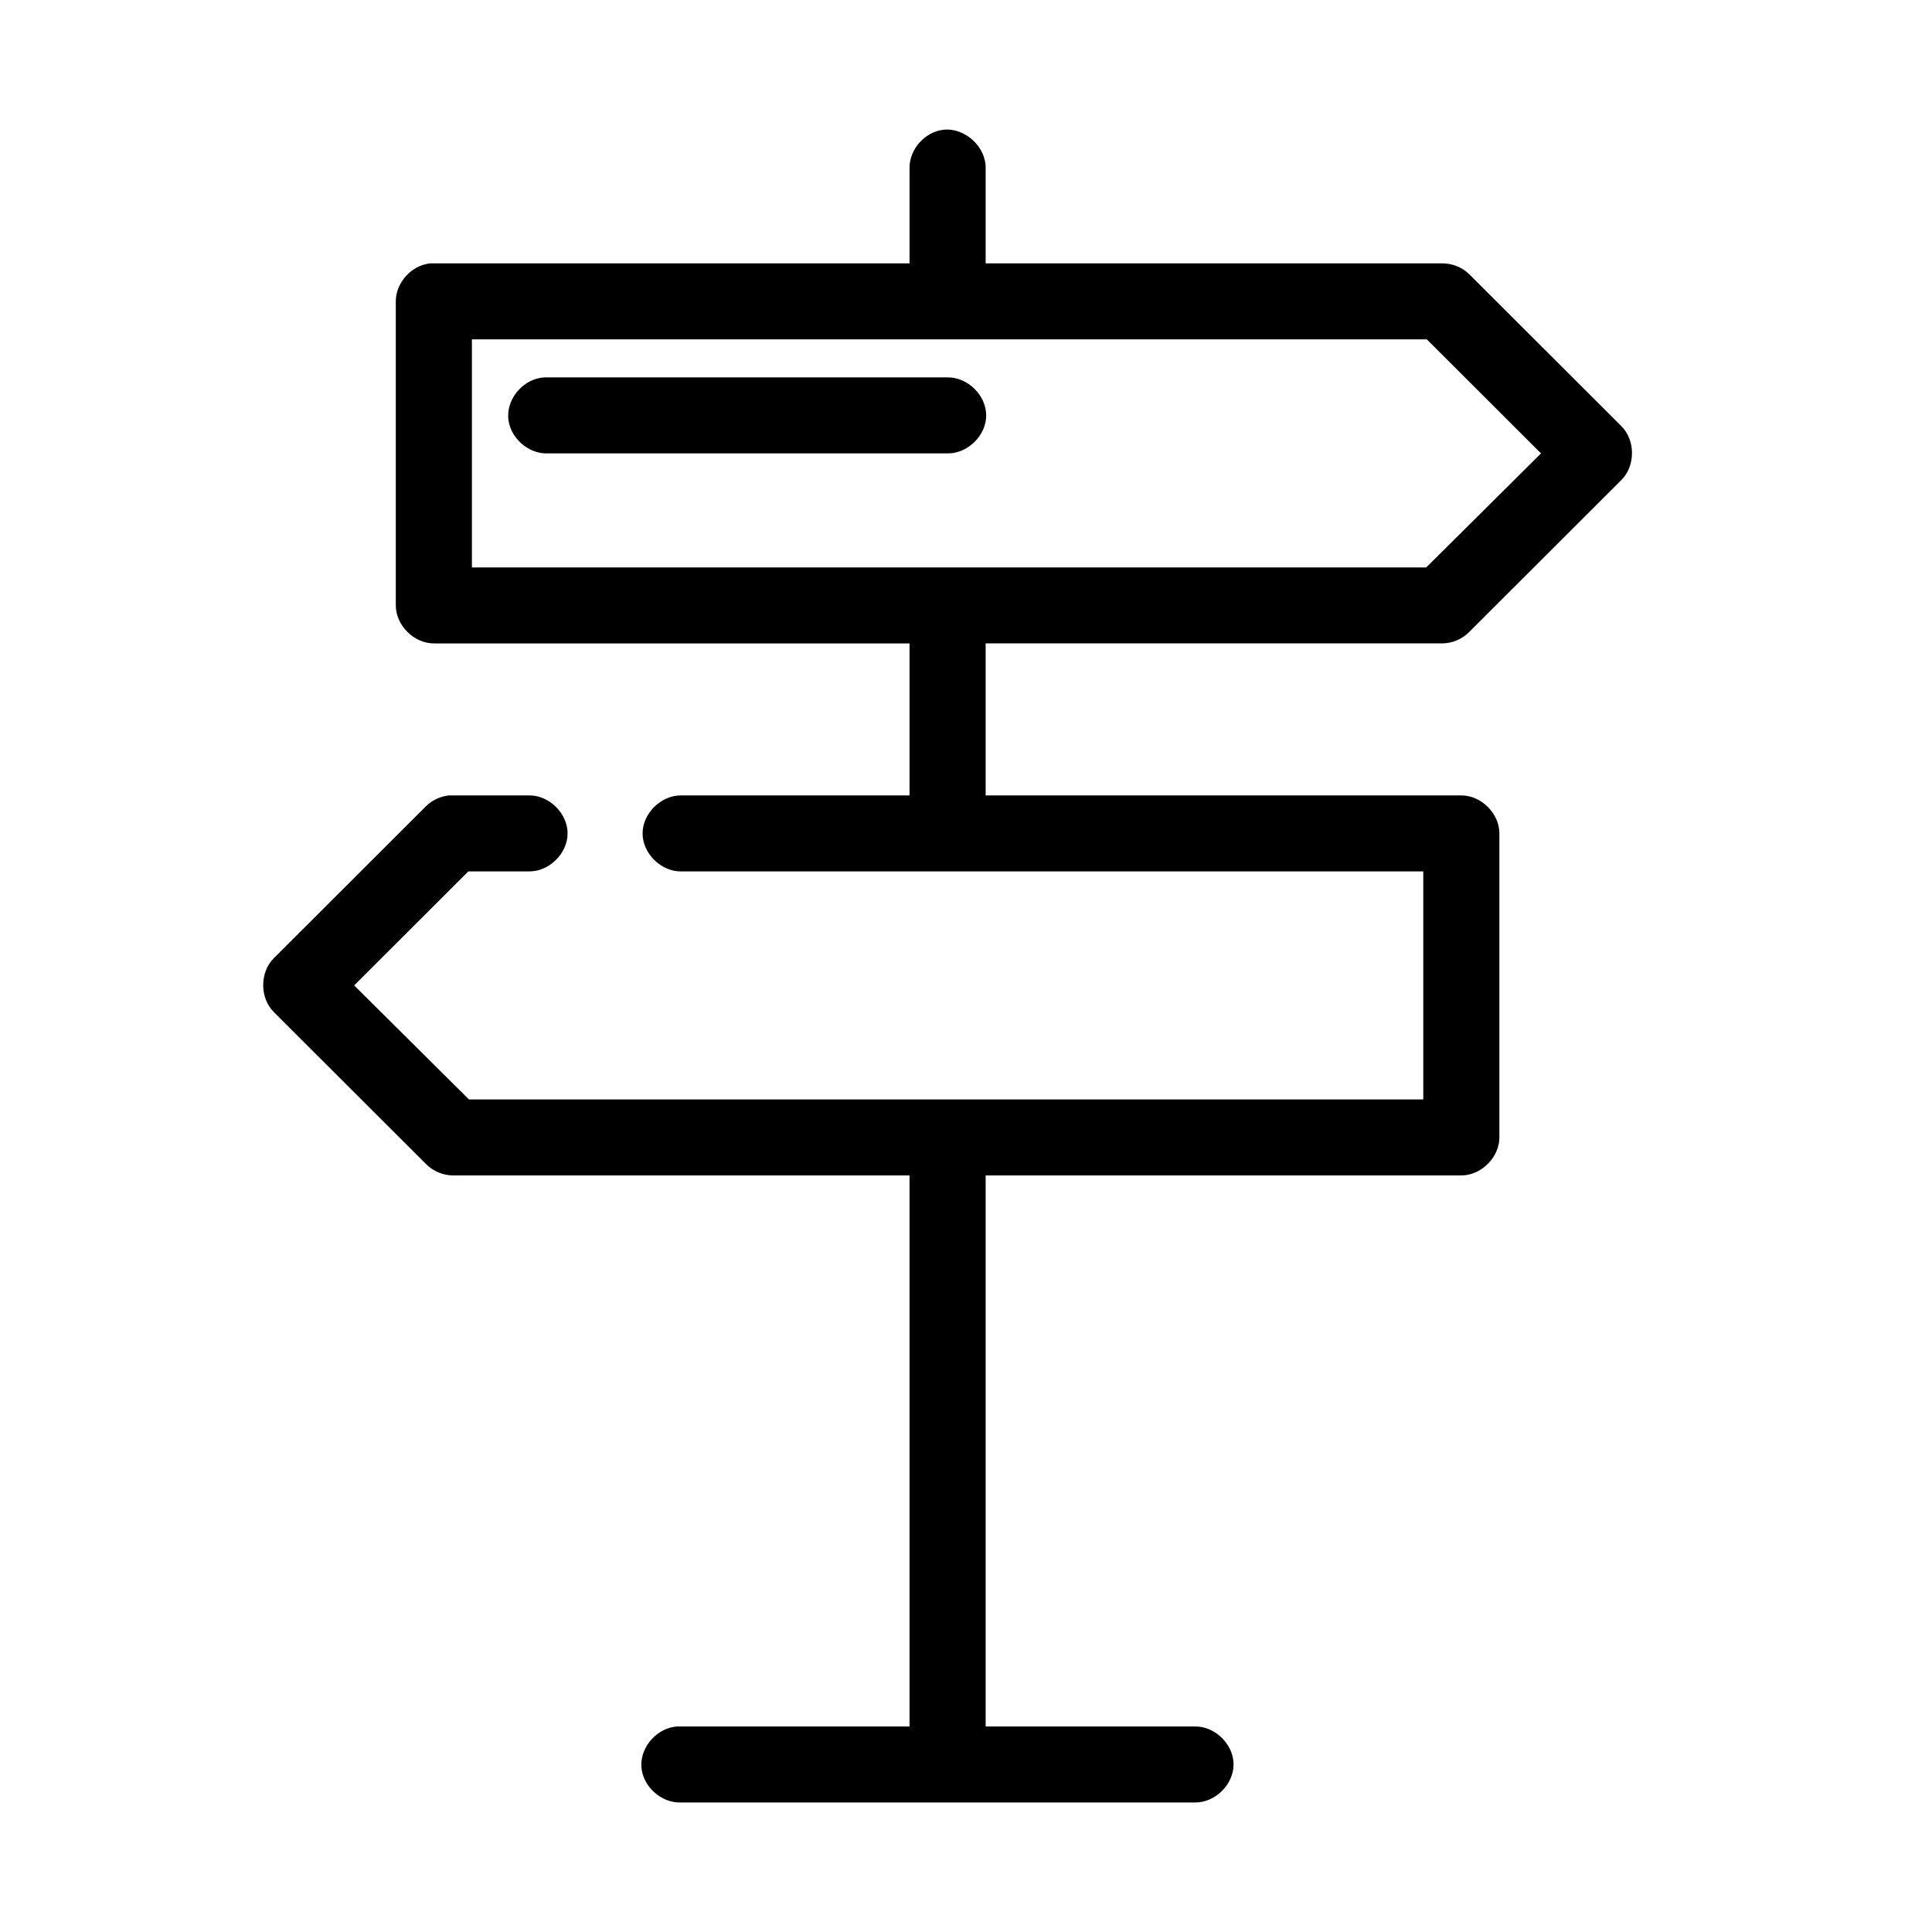
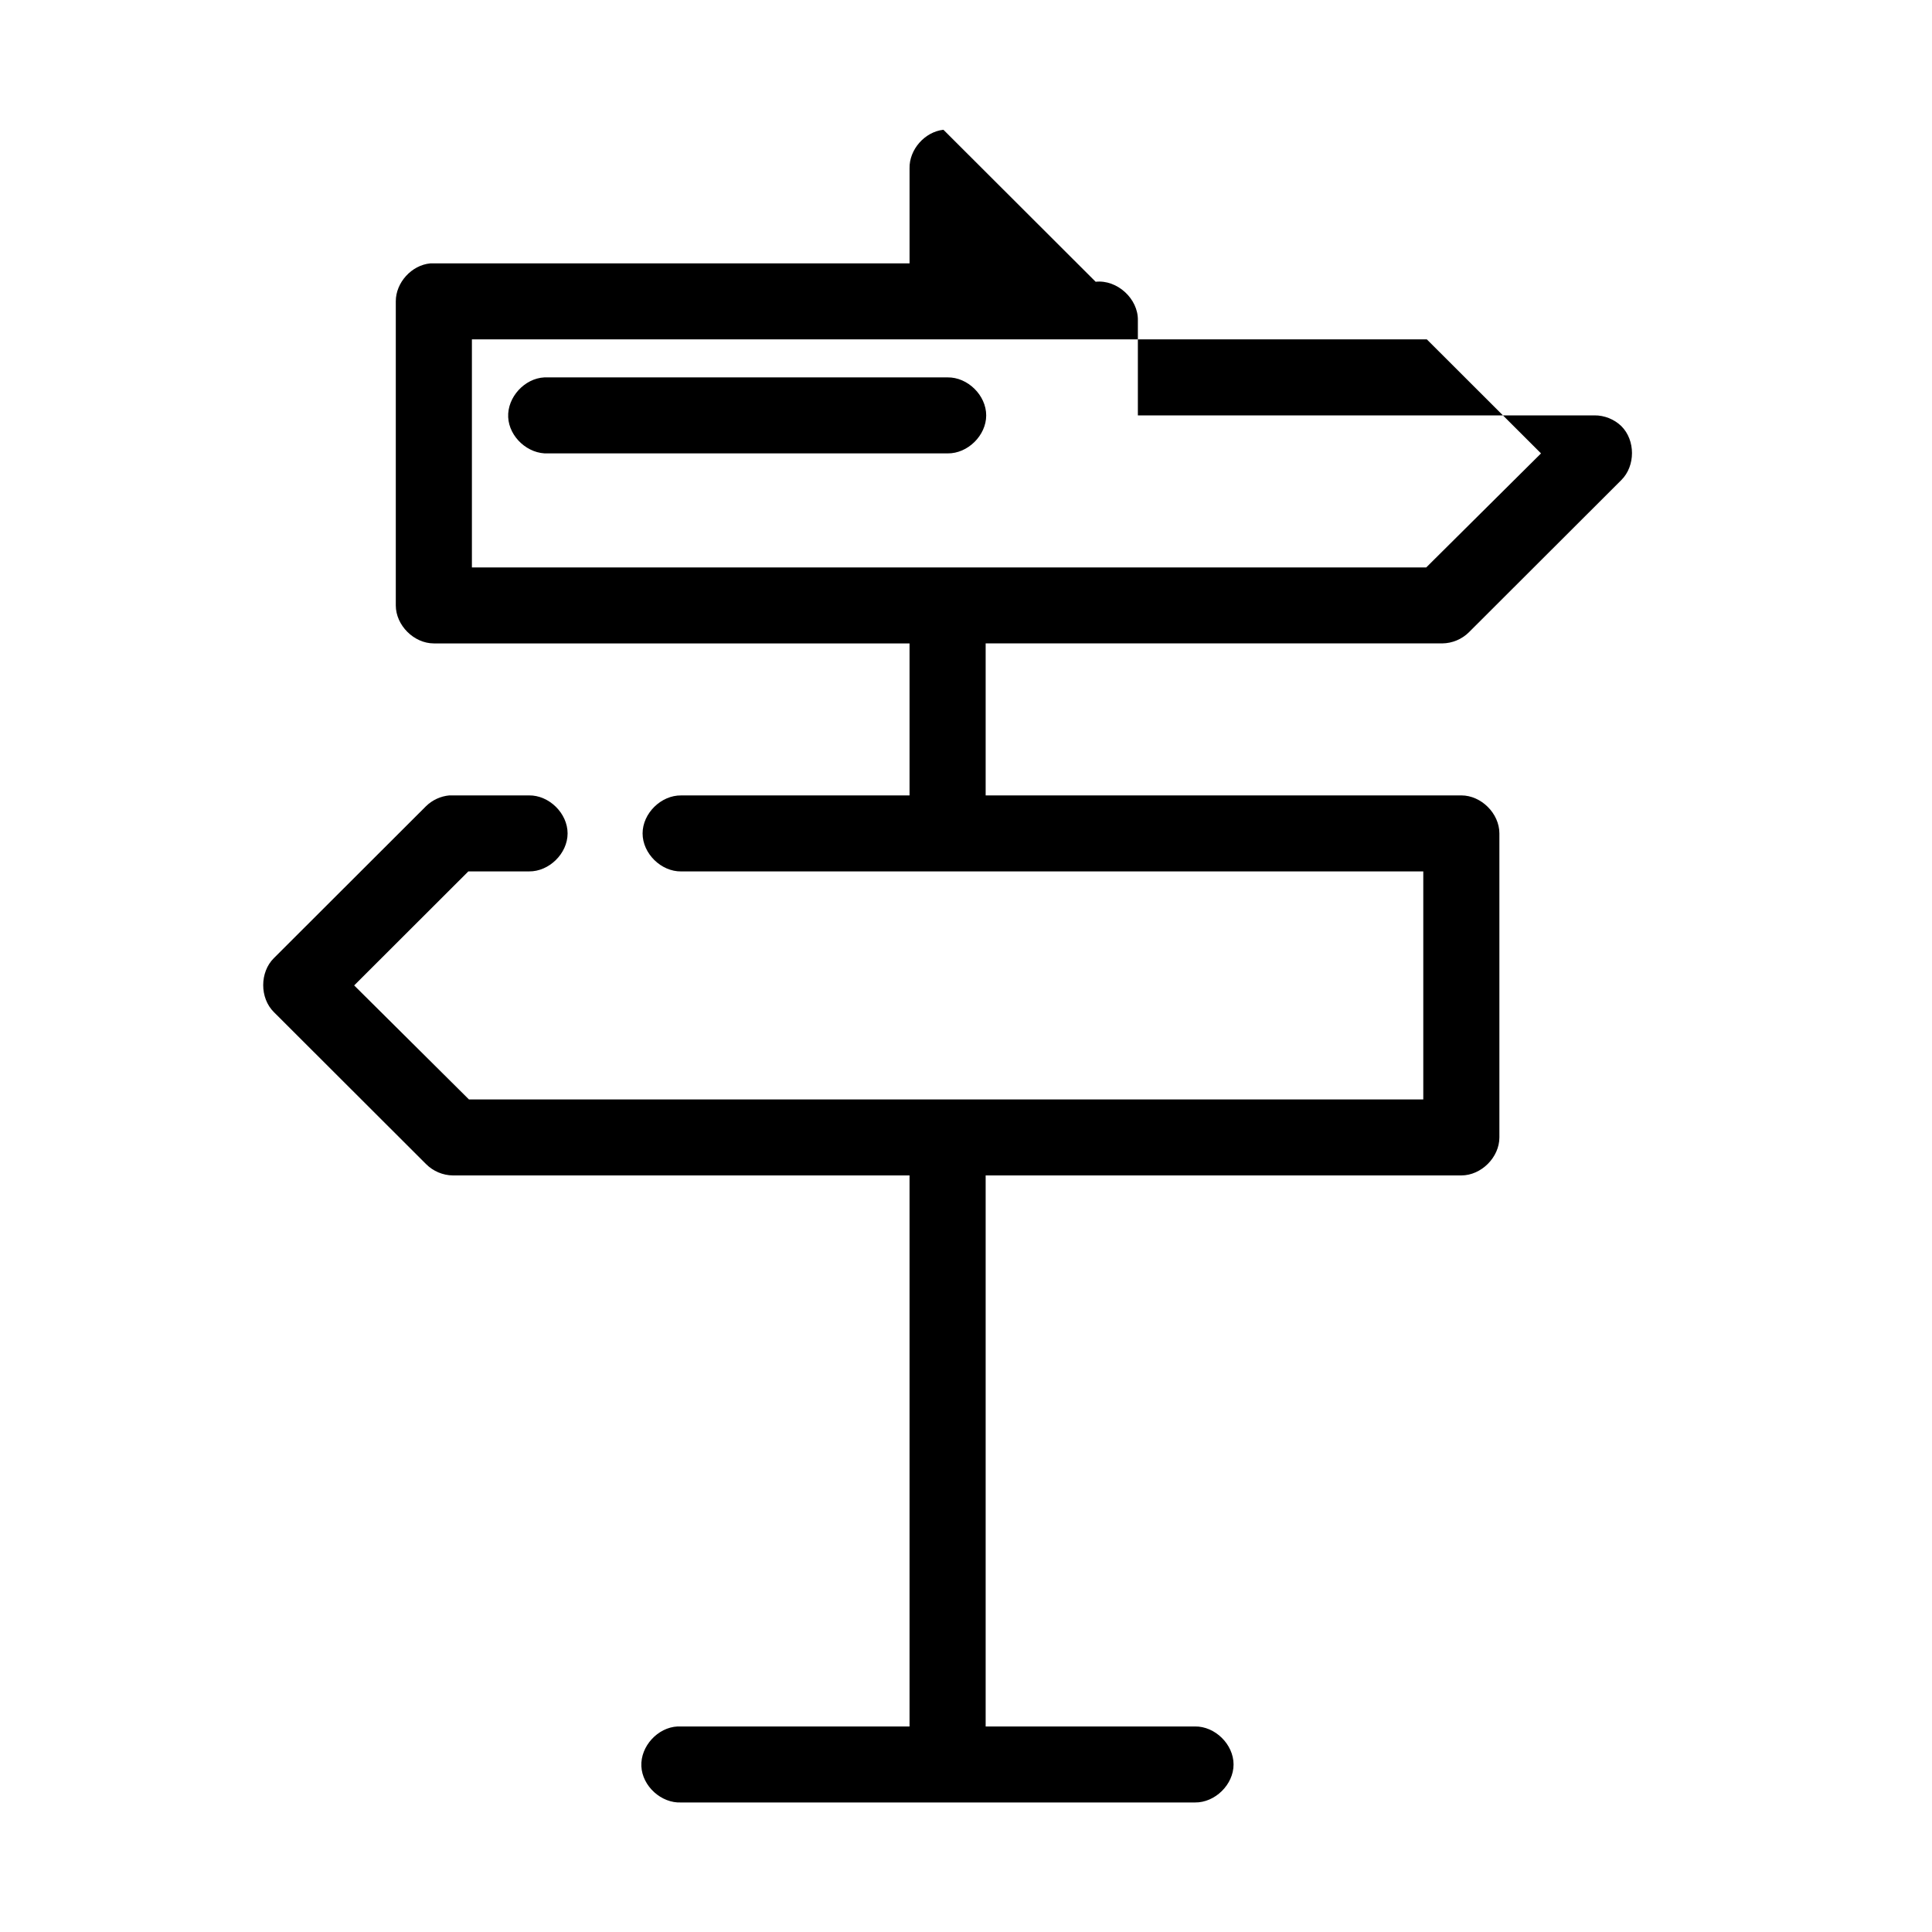
<svg xmlns="http://www.w3.org/2000/svg" fill="#000000" width="800px" height="800px" version="1.1" viewBox="144 144 512 512">
-   <path d="m394.02 178.39c-4.957 0.543-9.09 5.25-8.98 10.23v25.18h-127.01c-4.957 0.465-9.16 5.098-9.141 10.07v80.57c0 5.273 4.805 10.07 10.086 10.07h126.06v40.285h-60.512c-5.328-0.074-10.23 4.75-10.23 10.07 0 5.32 4.902 10.145 10.23 10.07h196.66v60.426h-252.91l-30.414-30.215 30.254-30.215h16.074c5.328 0.074 10.23-4.75 10.23-10.07s-4.902-10.145-10.23-10.07h-21.117c-2.293 0.207-4.5 1.227-6.144 2.832l-40.34 40.285c-3.781 3.734-3.781 10.586 0 14.32l40.34 40.285c1.852 1.867 4.457 2.969 7.09 2.988h121.02v146.03h-61.457c-5.281 0.246-9.863 5.269-9.613 10.543 0.246 5.273 5.277 9.848 10.559 9.598h136.15c5.328 0.074 10.23-4.75 10.23-10.07 0-5.32-4.902-10.148-10.23-10.07h-55.469v-146.03h126.06c5.281 0 10.086-4.797 10.086-10.07v-80.57c0-5.273-4.805-10.07-10.086-10.07h-126.06v-40.285h121.02c2.633-0.02 5.238-1.121 7.09-2.988l40.34-40.285c3.781-3.734 3.781-10.586 0-14.32l-40.34-40.285c-1.875-1.812-4.481-2.852-7.09-2.832h-121.02v-25.18c0.125-5.715-5.5-10.855-11.188-10.23zm-124.96 55.551h253.07l30.254 30.215-30.414 30.215h-252.91zm19.227 10.07c-5.281 0.246-9.863 5.269-9.613 10.543 0.246 5.273 5.277 9.848 10.559 9.598h105.89c5.328 0.074 10.23-4.75 10.23-10.07s-4.902-10.145-10.23-10.07h-106.84z" />
+   <path d="m394.02 178.39c-4.957 0.543-9.09 5.25-8.98 10.23v25.18h-127.01c-4.957 0.465-9.16 5.098-9.141 10.07v80.57c0 5.273 4.805 10.07 10.086 10.07h126.06v40.285h-60.512c-5.328-0.074-10.23 4.75-10.23 10.07 0 5.32 4.902 10.145 10.23 10.07h196.66v60.426h-252.91l-30.414-30.215 30.254-30.215h16.074c5.328 0.074 10.23-4.75 10.23-10.07s-4.902-10.145-10.23-10.07h-21.117c-2.293 0.207-4.5 1.227-6.144 2.832l-40.34 40.285c-3.781 3.734-3.781 10.586 0 14.32l40.34 40.285c1.852 1.867 4.457 2.969 7.09 2.988h121.02v146.03h-61.457c-5.281 0.246-9.863 5.269-9.613 10.543 0.246 5.273 5.277 9.848 10.559 9.598h136.15c5.328 0.074 10.23-4.75 10.23-10.07 0-5.32-4.902-10.148-10.23-10.07h-55.469v-146.03h126.06c5.281 0 10.086-4.797 10.086-10.07v-80.57c0-5.273-4.805-10.07-10.086-10.07h-126.06v-40.285h121.02c2.633-0.02 5.238-1.121 7.09-2.988l40.34-40.285c3.781-3.734 3.781-10.586 0-14.32c-1.875-1.812-4.481-2.852-7.09-2.832h-121.02v-25.18c0.125-5.715-5.5-10.855-11.188-10.23zm-124.96 55.551h253.07l30.254 30.215-30.414 30.215h-252.91zm19.227 10.07c-5.281 0.246-9.863 5.269-9.613 10.543 0.246 5.273 5.277 9.848 10.559 9.598h105.89c5.328 0.074 10.23-4.75 10.23-10.07s-4.902-10.145-10.23-10.07h-106.84z" />
</svg>